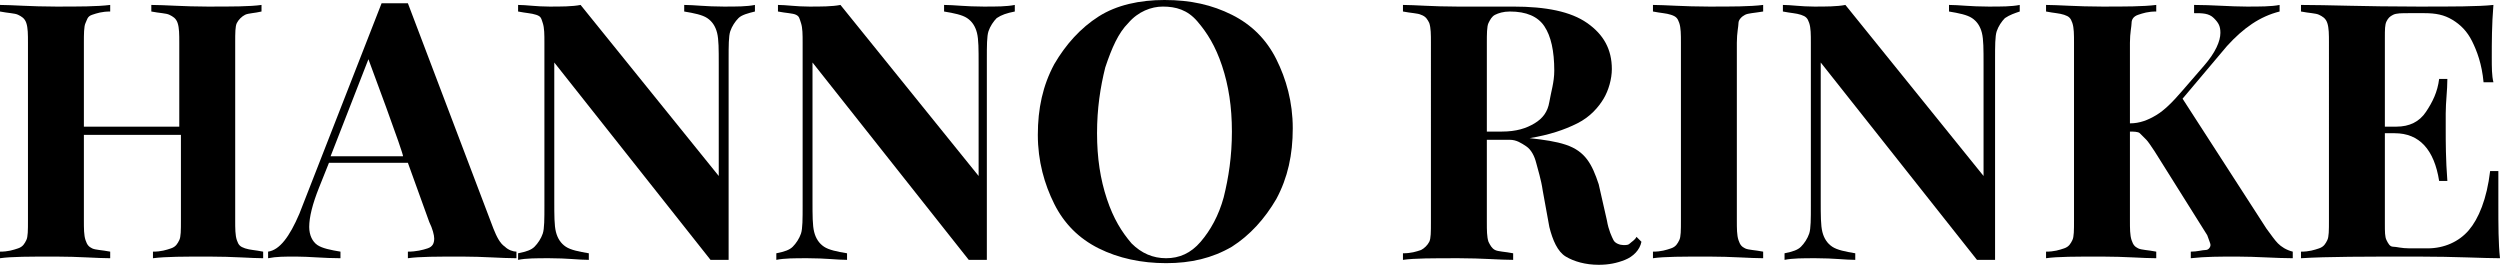
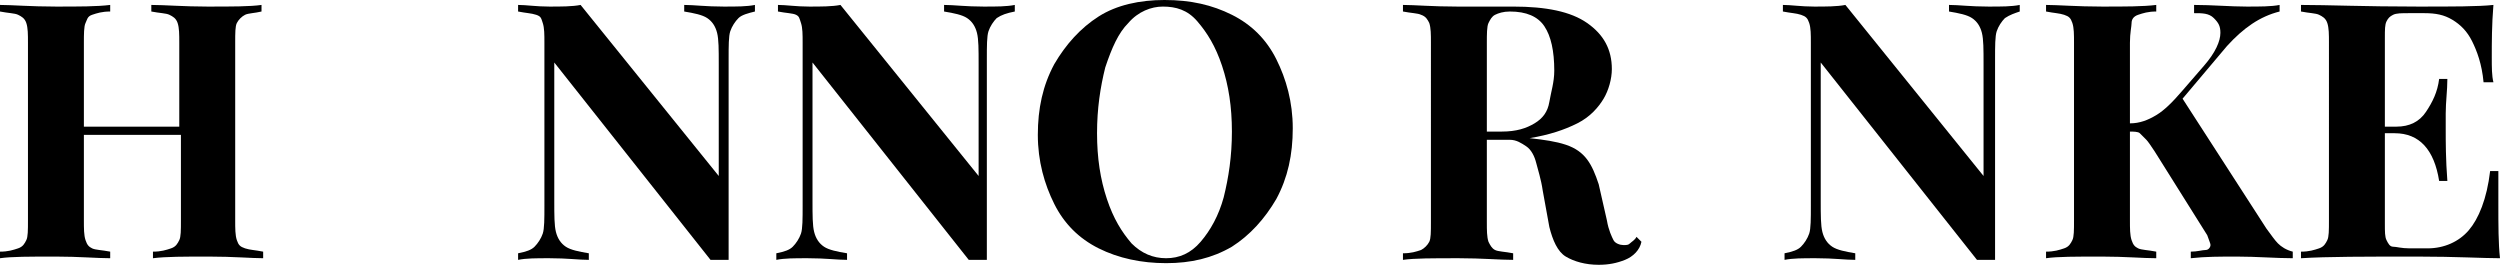
<svg xmlns="http://www.w3.org/2000/svg" version="1.1" id="a" x="0px" y="0px" viewBox="0 0 152 16.1" style="enable-background:new 0 0 152 16.1;" xml:space="preserve">
  <path d="M14.9,0.9c-0.2,0.1-0.4,0.3-0.5,0.5s-0.1,0.6-0.1,1.2v10.8c0,0.5,0,0.9,0.1,1.2s0.2,0.4,0.5,0.5s0.6,0.1,1.1,0.2v0.4  c-0.7,0-1.8-0.1-3.3-0.1c-1.5,0-2.6,0-3.4,0.1v-0.4c0.5,0,0.8-0.1,1.1-0.2s0.4-0.3,0.5-0.5s0.1-0.6,0.1-1.2V8.2H5.1v5.2  c0,0.5,0,0.9,0.1,1.2s0.2,0.4,0.4,0.5s0.6,0.1,1.1,0.2v0.4c-0.8,0-1.9-0.1-3.3-0.1c-1.6,0-2.7,0-3.4,0.1v-0.4c0.5,0,0.8-0.1,1.1-0.2  s0.4-0.3,0.5-0.5s0.1-0.6,0.1-1.2V2.6c0-0.5,0-0.9-0.1-1.2S1.3,1,1.1,0.9S0.5,0.8,0,0.7V0.3c0.7,0,1.9,0.1,3.4,0.1  c1.4,0,2.5,0,3.3-0.1v0.4c-0.5,0-0.8,0.1-1.1,0.2S5.3,1.2,5.2,1.4S5.1,2.1,5.1,2.6v5.1h5.8V2.6c0-0.5,0-0.9-0.1-1.2S10.5,1,10.3,0.9  S9.7,0.8,9.2,0.7V0.3c0.8,0,2,0.1,3.4,0.1c1.5,0,2.6,0,3.3-0.1v0.4C15.5,0.8,15.1,0.8,14.9,0.9z" />
-   <path d="M30.7,15c0.2,0.2,0.5,0.3,0.7,0.3v0.4c-0.9,0-2-0.1-3.3-0.1c-1.5,0-2.6,0-3.3,0.1v-0.4c0.5,0,0.9-0.1,1.2-0.2  s0.4-0.3,0.4-0.6c0-0.2-0.1-0.6-0.3-1l-1.3-3.6H20l-0.6,1.5c-0.4,1-0.6,1.8-0.6,2.4c0,0.5,0.2,0.9,0.5,1.1s0.8,0.3,1.4,0.4v0.4  c-1,0-1.9-0.1-2.7-0.1c-0.7,0-1.2,0-1.7,0.1v-0.4c0.7-0.1,1.3-0.9,1.9-2.3l5-12.8c0.2,0,0.5,0,0.8,0c0.3,0,0.5,0,0.8,0L30,13.9  C30.2,14.4,30.4,14.8,30.7,15C30.7,15,30.7,15,30.7,15z M22.4,3.6l-2.3,5.9h4.4C24.6,9.5,22.4,3.6,22.4,3.6z" />
  <path d="M44.9,1.1c-0.2,0.2-0.4,0.5-0.5,0.8s-0.1,0.9-0.1,1.7v12.2c-0.1,0-0.3,0-0.5,0c-0.3,0-0.5,0-0.6,0l-9.5-12v8.4  c0,0.9,0,1.5,0.1,1.9s0.3,0.7,0.6,0.9s0.8,0.3,1.4,0.4v0.4c-0.6,0-1.3-0.1-2.4-0.1c-0.8,0-1.4,0-1.9,0.1v-0.4c0.5-0.1,0.8-0.2,1-0.4  s0.4-0.5,0.5-0.8s0.1-0.9,0.1-1.7V2.6c0-0.5,0-0.9-0.1-1.2S32.9,1,32.6,0.9s-0.6-0.1-1.1-0.2V0.3c0.5,0,1.1,0.1,1.9,0.1  c0.7,0,1.4,0,1.9-0.1l8.4,10.4V3.9c0-0.9,0-1.5-0.1-1.9s-0.3-0.7-0.6-0.9s-0.8-0.3-1.4-0.4V0.3c0.6,0,1.3,0.1,2.4,0.1  c0.8,0,1.4,0,1.9-0.1v0.4C45.5,0.8,45.1,0.9,44.9,1.1L44.9,1.1L44.9,1.1z" />
  <path d="M60.6,1.1c-0.2,0.2-0.4,0.5-0.5,0.8s-0.1,0.9-0.1,1.7v12.2c-0.1,0-0.3,0-0.5,0c-0.3,0-0.5,0-0.6,0l-9.5-12v8.4  c0,0.9,0,1.5,0.1,1.9s0.3,0.7,0.6,0.9s0.8,0.3,1.4,0.4v0.4c-0.6,0-1.3-0.1-2.4-0.1c-0.8,0-1.4,0-1.9,0.1v-0.4c0.5-0.1,0.8-0.2,1-0.4  s0.4-0.5,0.5-0.8s0.1-0.9,0.1-1.7V2.6c0-0.5,0-0.9-0.1-1.2S48.6,1,48.4,0.9s-0.6-0.1-1.1-0.2V0.3c0.5,0,1.1,0.1,1.9,0.1  c0.7,0,1.4,0,1.9-0.1l8.4,10.4V3.9c0-0.9,0-1.5-0.1-1.9s-0.3-0.7-0.6-0.9s-0.8-0.3-1.4-0.4V0.3c0.6,0,1.3,0.1,2.4,0.1  c0.8,0,1.4,0,1.9-0.1v0.4C61.2,0.8,60.9,0.9,60.6,1.1L60.6,1.1L60.6,1.1z" />
  <path d="M74.9,0.9c1.2,0.6,2.1,1.5,2.7,2.7s1,2.6,1,4.2c0,1.6-0.3,3-1,4.3c-0.7,1.2-1.6,2.2-2.7,2.9c-1.2,0.7-2.5,1-4,1  c-1.5,0-2.9-0.3-4.1-0.9c-1.2-0.6-2.1-1.5-2.7-2.7c-0.6-1.2-1-2.6-1-4.2c0-1.6,0.3-3,1-4.3c0.7-1.2,1.6-2.2,2.7-2.9s2.5-1,4-1  C72.4,0,73.7,0.3,74.9,0.9L74.9,0.9L74.9,0.9z M68.6,1.4C68,2,67.6,2.9,67.2,4.1c-0.3,1.2-0.5,2.5-0.5,4c0,1.5,0.2,2.8,0.6,4  c0.4,1.2,0.9,2,1.5,2.7c0.6,0.6,1.3,0.9,2.1,0.9c0.8,0,1.5-0.3,2.1-1s1.1-1.6,1.4-2.7c0.3-1.2,0.5-2.5,0.5-4c0-1.5-0.2-2.8-0.6-4  c-0.4-1.2-0.9-2-1.5-2.7s-1.3-0.9-2.1-0.9C70,0.4,69.2,0.7,68.6,1.4L68.6,1.4L68.6,1.4z" />
  <path d="M98.8,15.8c-0.5,0.2-1,0.3-1.6,0.3c-0.8,0-1.5-0.2-2-0.5s-0.8-1-1-1.8l-0.4-2.2c-0.1-0.7-0.3-1.3-0.4-1.7  c-0.1-0.4-0.3-0.8-0.6-1s-0.6-0.4-1-0.4h-1.4v5c0,0.5,0,0.9,0.1,1.2c0.1,0.2,0.2,0.4,0.4,0.5c0.2,0.1,0.6,0.1,1.1,0.2v0.4  c-0.8,0-1.9-0.1-3.3-0.1c-1.6,0-2.7,0-3.4,0.1v-0.4c0.5,0,0.8-0.1,1.1-0.2c0.2-0.1,0.4-0.3,0.5-0.5c0.1-0.2,0.1-0.6,0.1-1.2V2.6  c0-0.5,0-0.9-0.1-1.2c-0.1-0.2-0.2-0.4-0.5-0.5c-0.2-0.1-0.6-0.1-1.1-0.2V0.3c0.7,0,1.8,0.1,3.3,0.1c0.6,0,1.2,0,1.9,0  c0.7,0,1.2,0,1.5,0c2,0,3.5,0.3,4.5,1s1.5,1.6,1.5,2.8c0,0.6-0.2,1.3-0.5,1.8s-0.8,1.1-1.6,1.5s-1.7,0.7-2.9,0.9h0  c0.9,0.1,1.6,0.2,2.2,0.4s1,0.5,1.3,0.9s0.5,0.9,0.7,1.5l0.5,2.2c0.1,0.6,0.3,1,0.4,1.2s0.4,0.3,0.6,0.3c0.2,0,0.3,0,0.4-0.1  s0.3-0.2,0.4-0.4l0.3,0.3C99.7,15.2,99.3,15.6,98.8,15.8C98.8,15.8,98.8,15.8,98.8,15.8z M93.3,7.5c0.5-0.3,0.8-0.7,0.9-1.3  s0.3-1.2,0.3-1.9c0-1.2-0.2-2.1-0.6-2.7s-1.1-0.9-2.1-0.9c-0.4,0-0.7,0.1-0.9,0.2s-0.3,0.3-0.4,0.5s-0.1,0.7-0.1,1.2V8h0.9  C92.2,8,92.8,7.8,93.3,7.5z" />
-   <path d="M106.1,0.9c-0.2,0.1-0.4,0.3-0.4,0.5s-0.1,0.6-0.1,1.2v10.8c0,0.5,0,0.9,0.1,1.2s0.2,0.4,0.4,0.5s0.6,0.1,1.1,0.2v0.4  c-0.8,0-1.9-0.1-3.3-0.1c-1.6,0-2.7,0-3.4,0.1v-0.4c0.5,0,0.8-0.1,1.1-0.2s0.4-0.3,0.5-0.5s0.1-0.6,0.1-1.2V2.6c0-0.5,0-0.9-0.1-1.2  s-0.2-0.4-0.5-0.5s-0.6-0.1-1.1-0.2V0.3c0.7,0,1.9,0.1,3.4,0.1c1.4,0,2.5,0,3.3-0.1v0.4C106.6,0.8,106.3,0.8,106.1,0.9z" />
  <path d="M121.9,1.1c-0.2,0.2-0.4,0.5-0.5,0.8s-0.1,0.9-0.1,1.7v12.2c-0.1,0-0.3,0-0.5,0c-0.3,0-0.5,0-0.6,0l-9.5-12v8.4  c0,0.9,0,1.5,0.1,1.9s0.3,0.7,0.6,0.9s0.8,0.3,1.4,0.4v0.4c-0.6,0-1.3-0.1-2.4-0.1c-0.8,0-1.4,0-1.9,0.1v-0.4c0.5-0.1,0.8-0.2,1-0.4  s0.4-0.5,0.5-0.8s0.1-0.9,0.1-1.7V2.6c0-0.5,0-0.9-0.1-1.2s-0.2-0.4-0.5-0.5s-0.6-0.1-1.1-0.2V0.3c0.5,0,1.1,0.1,1.9,0.1  c0.7,0,1.4,0,1.9-0.1l8.4,10.4V3.9c0-0.9,0-1.5-0.1-1.9s-0.3-0.7-0.6-0.9s-0.8-0.3-1.4-0.4V0.3c0.6,0,1.3,0.1,2.4,0.1  c0.8,0,1.4,0,1.9-0.1v0.4C122.5,0.8,122.2,0.9,121.9,1.1L121.9,1.1L121.9,1.1z" />
  <path d="M138.5,14.8c0.2,0.2,0.5,0.4,0.9,0.5v0.4c-1,0-2.2-0.1-3.4-0.1c-1,0-1.9,0-2.8,0.1v-0.4c0.4,0,0.7-0.1,0.9-0.1  s0.3-0.2,0.3-0.3c0-0.1-0.1-0.3-0.2-0.6L131,9.2c-0.2-0.3-0.4-0.6-0.5-0.7s-0.3-0.3-0.4-0.4S129.7,8,129.5,8v5.4  c0,0.5,0,0.9,0.1,1.2s0.2,0.4,0.4,0.5s0.6,0.1,1.1,0.2v0.4c-0.8,0-1.9-0.1-3.3-0.1c-1.6,0-2.7,0-3.4,0.1v-0.4c0.5,0,0.8-0.1,1.1-0.2  s0.4-0.3,0.5-0.5s0.1-0.6,0.1-1.2V2.6c0-0.5,0-0.9-0.1-1.2s-0.2-0.4-0.5-0.5s-0.6-0.1-1.1-0.2V0.3c0.7,0,1.9,0.1,3.4,0.1  c1.4,0,2.5,0,3.3-0.1v0.4c-0.5,0-0.8,0.1-1.1,0.2s-0.4,0.3-0.4,0.5s-0.1,0.6-0.1,1.2v4.9c0.6,0,1.1-0.2,1.6-0.5s1-0.8,1.6-1.5  l1.3-1.5c0.7-0.8,1-1.5,1-2c0-0.4-0.1-0.6-0.4-0.9s-0.7-0.3-1.2-0.3V0.3c1.1,0,2.2,0.1,3.2,0.1c0.8,0,1.5,0,2-0.1v0.4  c-1.2,0.3-2.2,1-3.2,2.1l-2.7,3.2l5.1,7.9C138.1,14.3,138.3,14.6,138.5,14.8C138.5,14.8,138.5,14.8,138.5,14.8z" />
  <path d="M151.9,12.4c0,1.3,0,2.4,0.1,3.3c-1,0-2.7-0.1-5-0.1c-3.2,0-5.5,0-7.1,0.1v-0.4c0.5,0,0.8-0.1,1.1-0.2s0.4-0.3,0.5-0.5  s0.1-0.6,0.1-1.2V2.6c0-0.5,0-0.9-0.1-1.2S141.2,1,141,0.9s-0.6-0.1-1.1-0.2V0.3c1.6,0,3.9,0.1,7.1,0.1c2.1,0,3.7,0,4.6-0.1  c-0.1,1.2-0.1,2.3-0.1,3.2c0,0.6,0,1.1,0.1,1.5H151c-0.1-1.1-0.4-1.9-0.7-2.5s-0.7-1-1.2-1.3s-1-0.4-1.7-0.4h-0.9  c-0.5,0-0.8,0-1,0.1s-0.3,0.2-0.4,0.4s-0.1,0.5-0.1,1v5.4h0.7c0.8,0,1.4-0.3,1.8-0.9s0.7-1.2,0.8-2h0.5c0,0.7-0.1,1.4-0.1,2.1l0,1  c0,0.7,0,1.8,0.1,3.1h-0.5c-0.3-1.9-1.2-2.9-2.7-2.9H145v5.5c0,0.5,0,0.8,0.1,1s0.2,0.4,0.4,0.4s0.5,0.1,1,0.1h1.1  c1,0,1.9-0.4,2.5-1.1s1.1-1.9,1.3-3.6h0.5C151.9,11.1,151.9,11.7,151.9,12.4z" />
</svg>